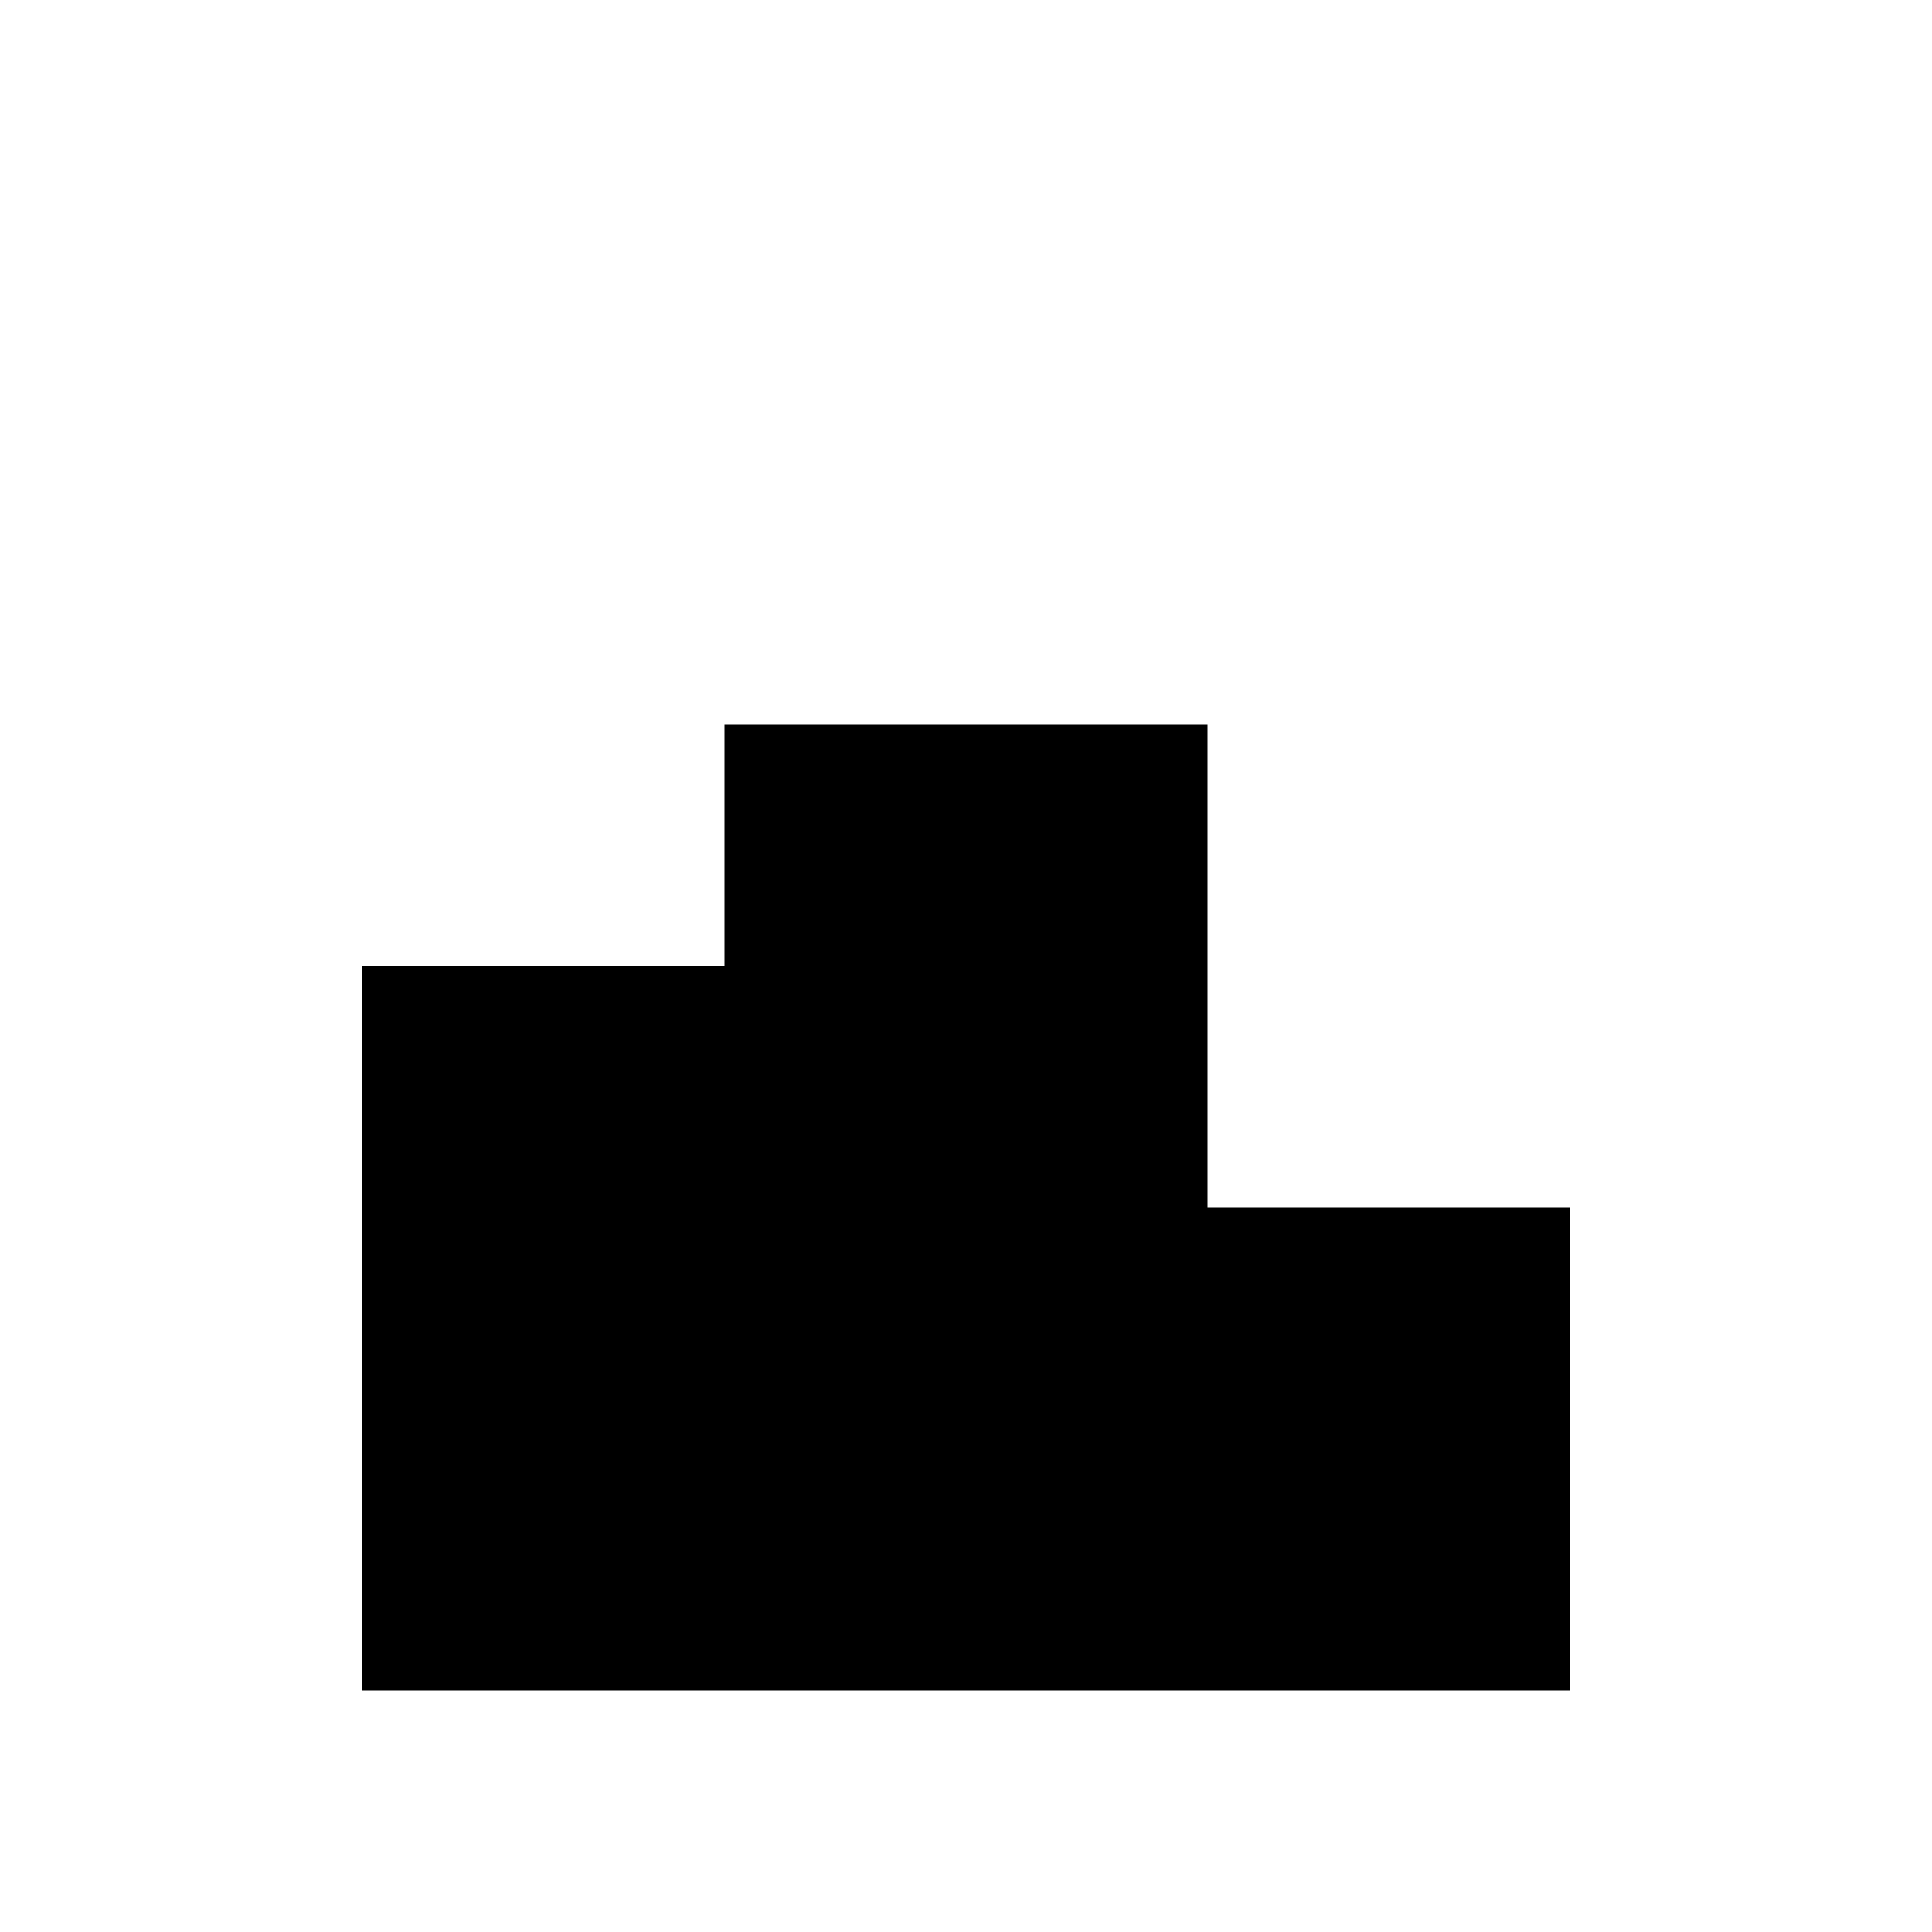
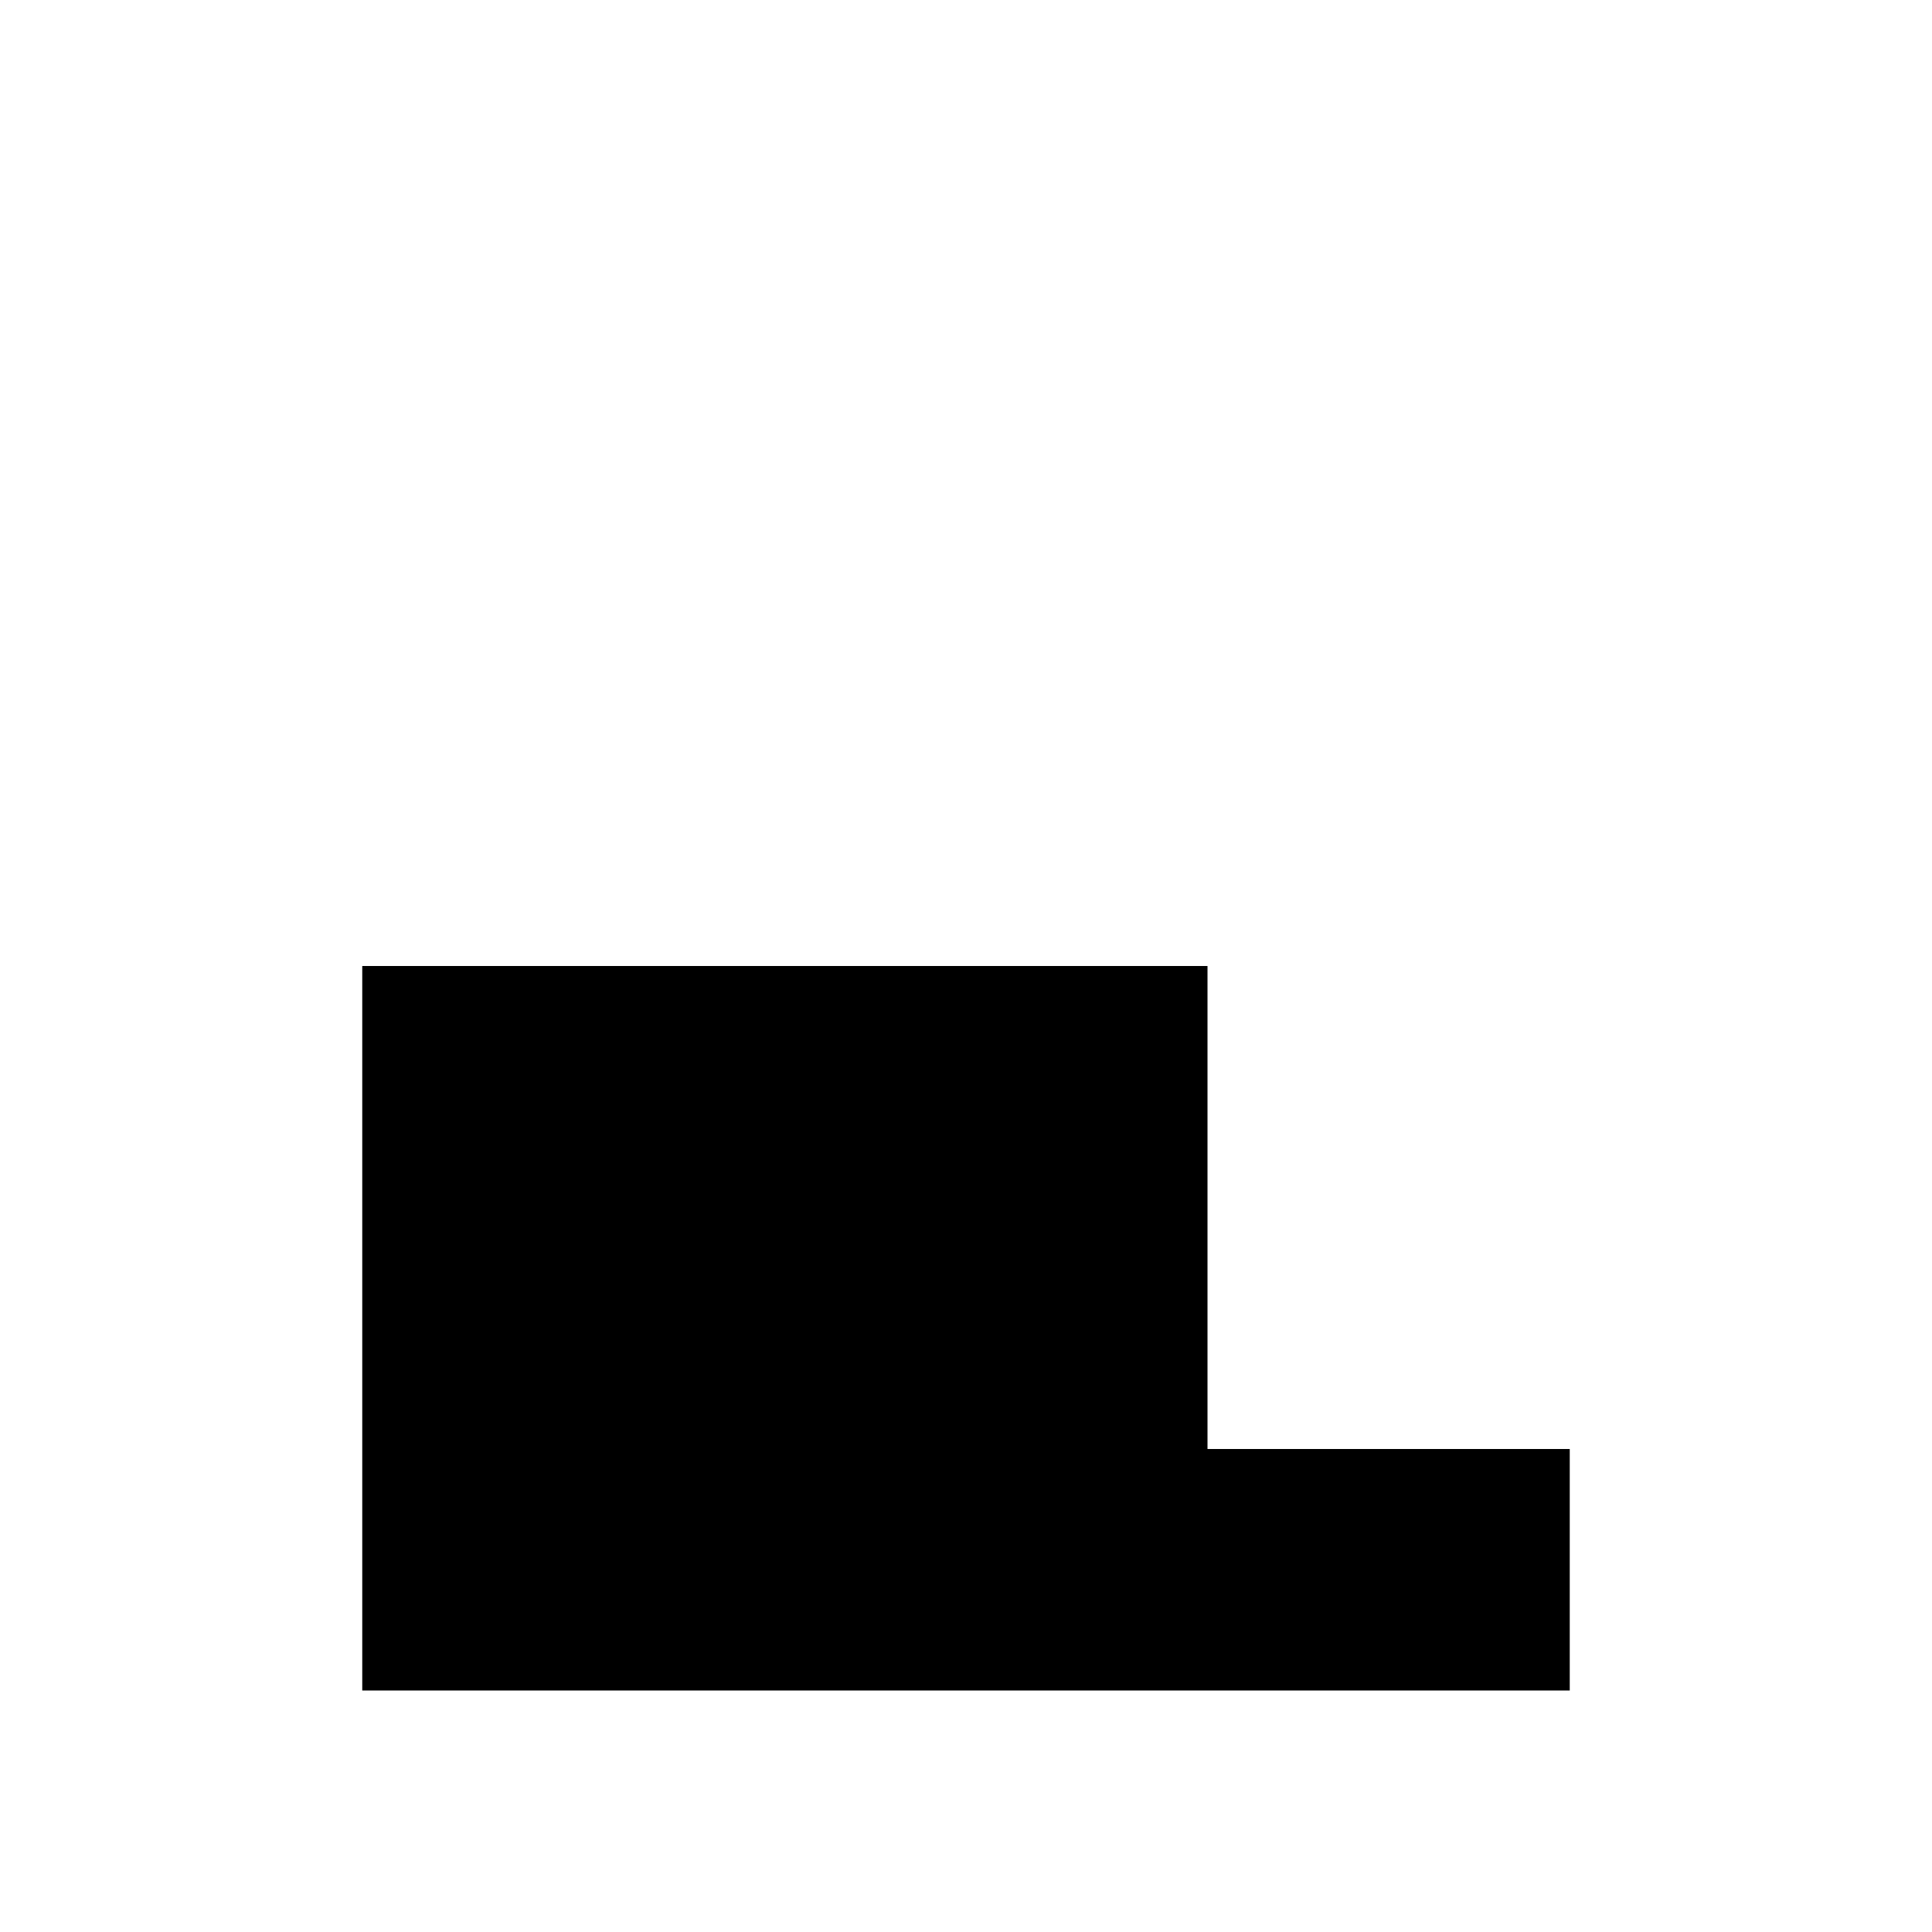
<svg xmlns="http://www.w3.org/2000/svg" fill="#000000" width="800px" height="800px" viewBox="0 0 32 32" version="1.1">
  <title>win</title>
-   <path d="M26 20v8h-20v-12h6v-4h8v8h6z" />
+   <path d="M26 20v8h-20v-12h6h8v8h6z" />
</svg>